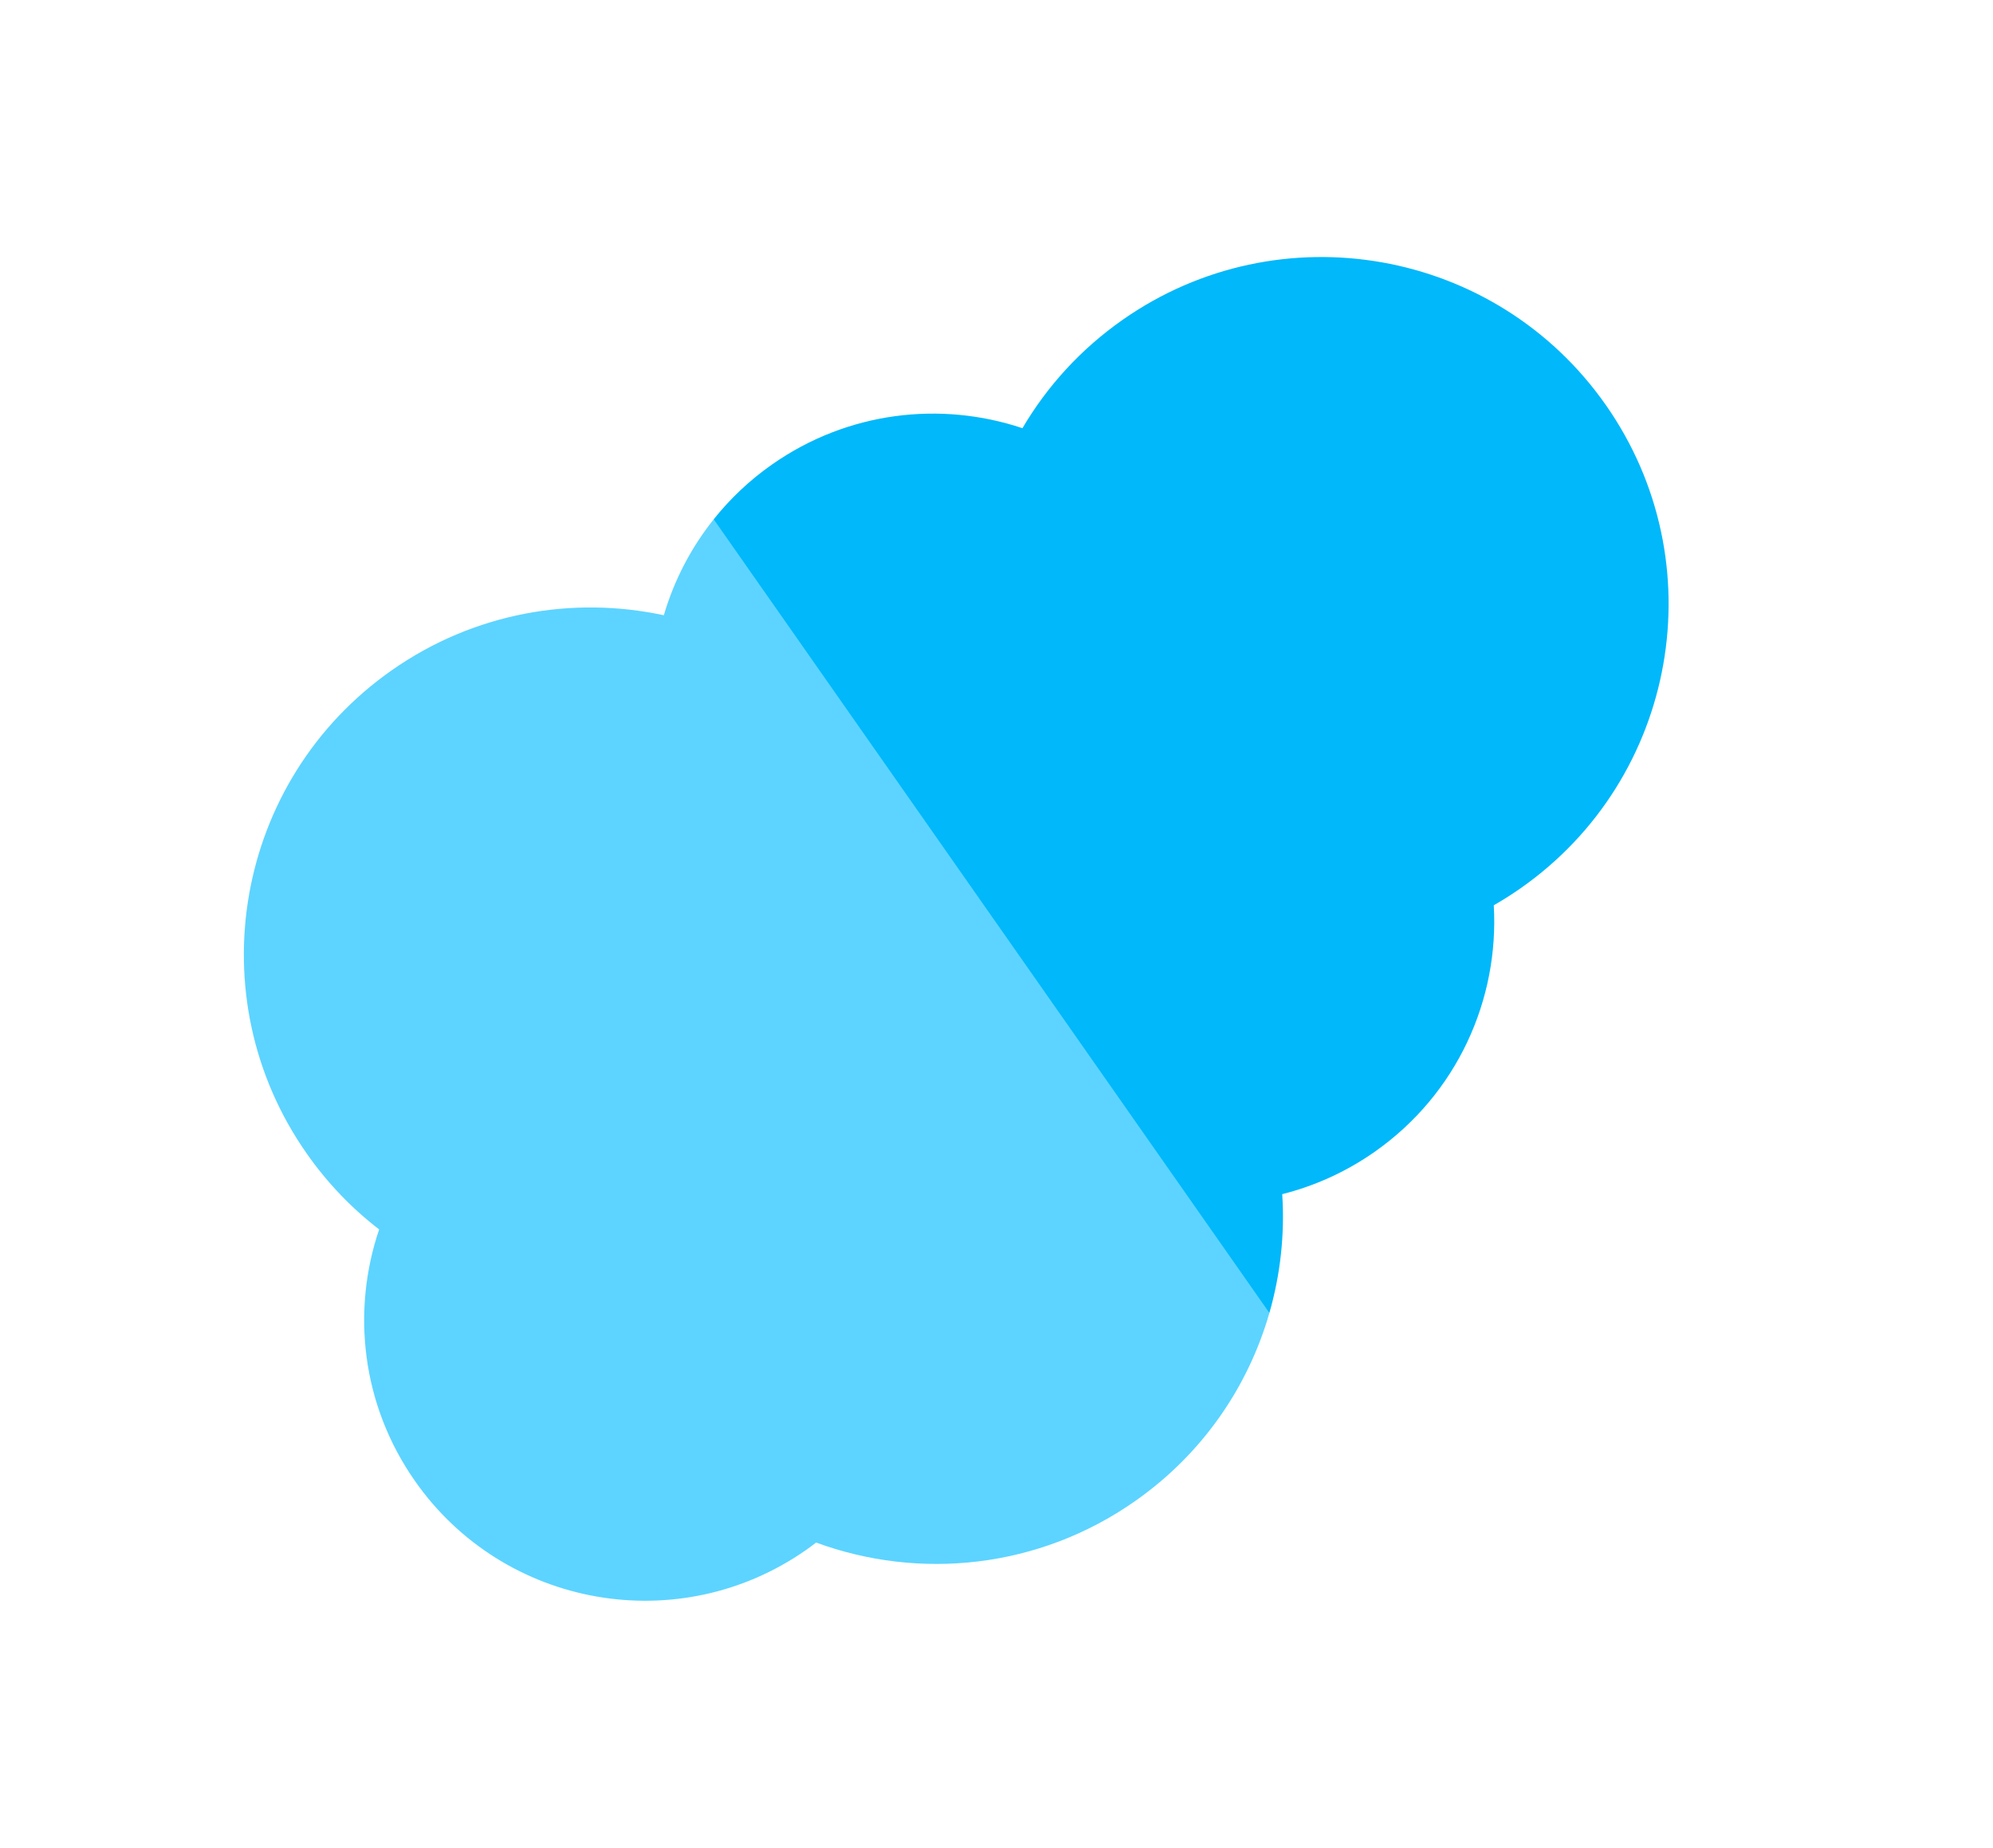
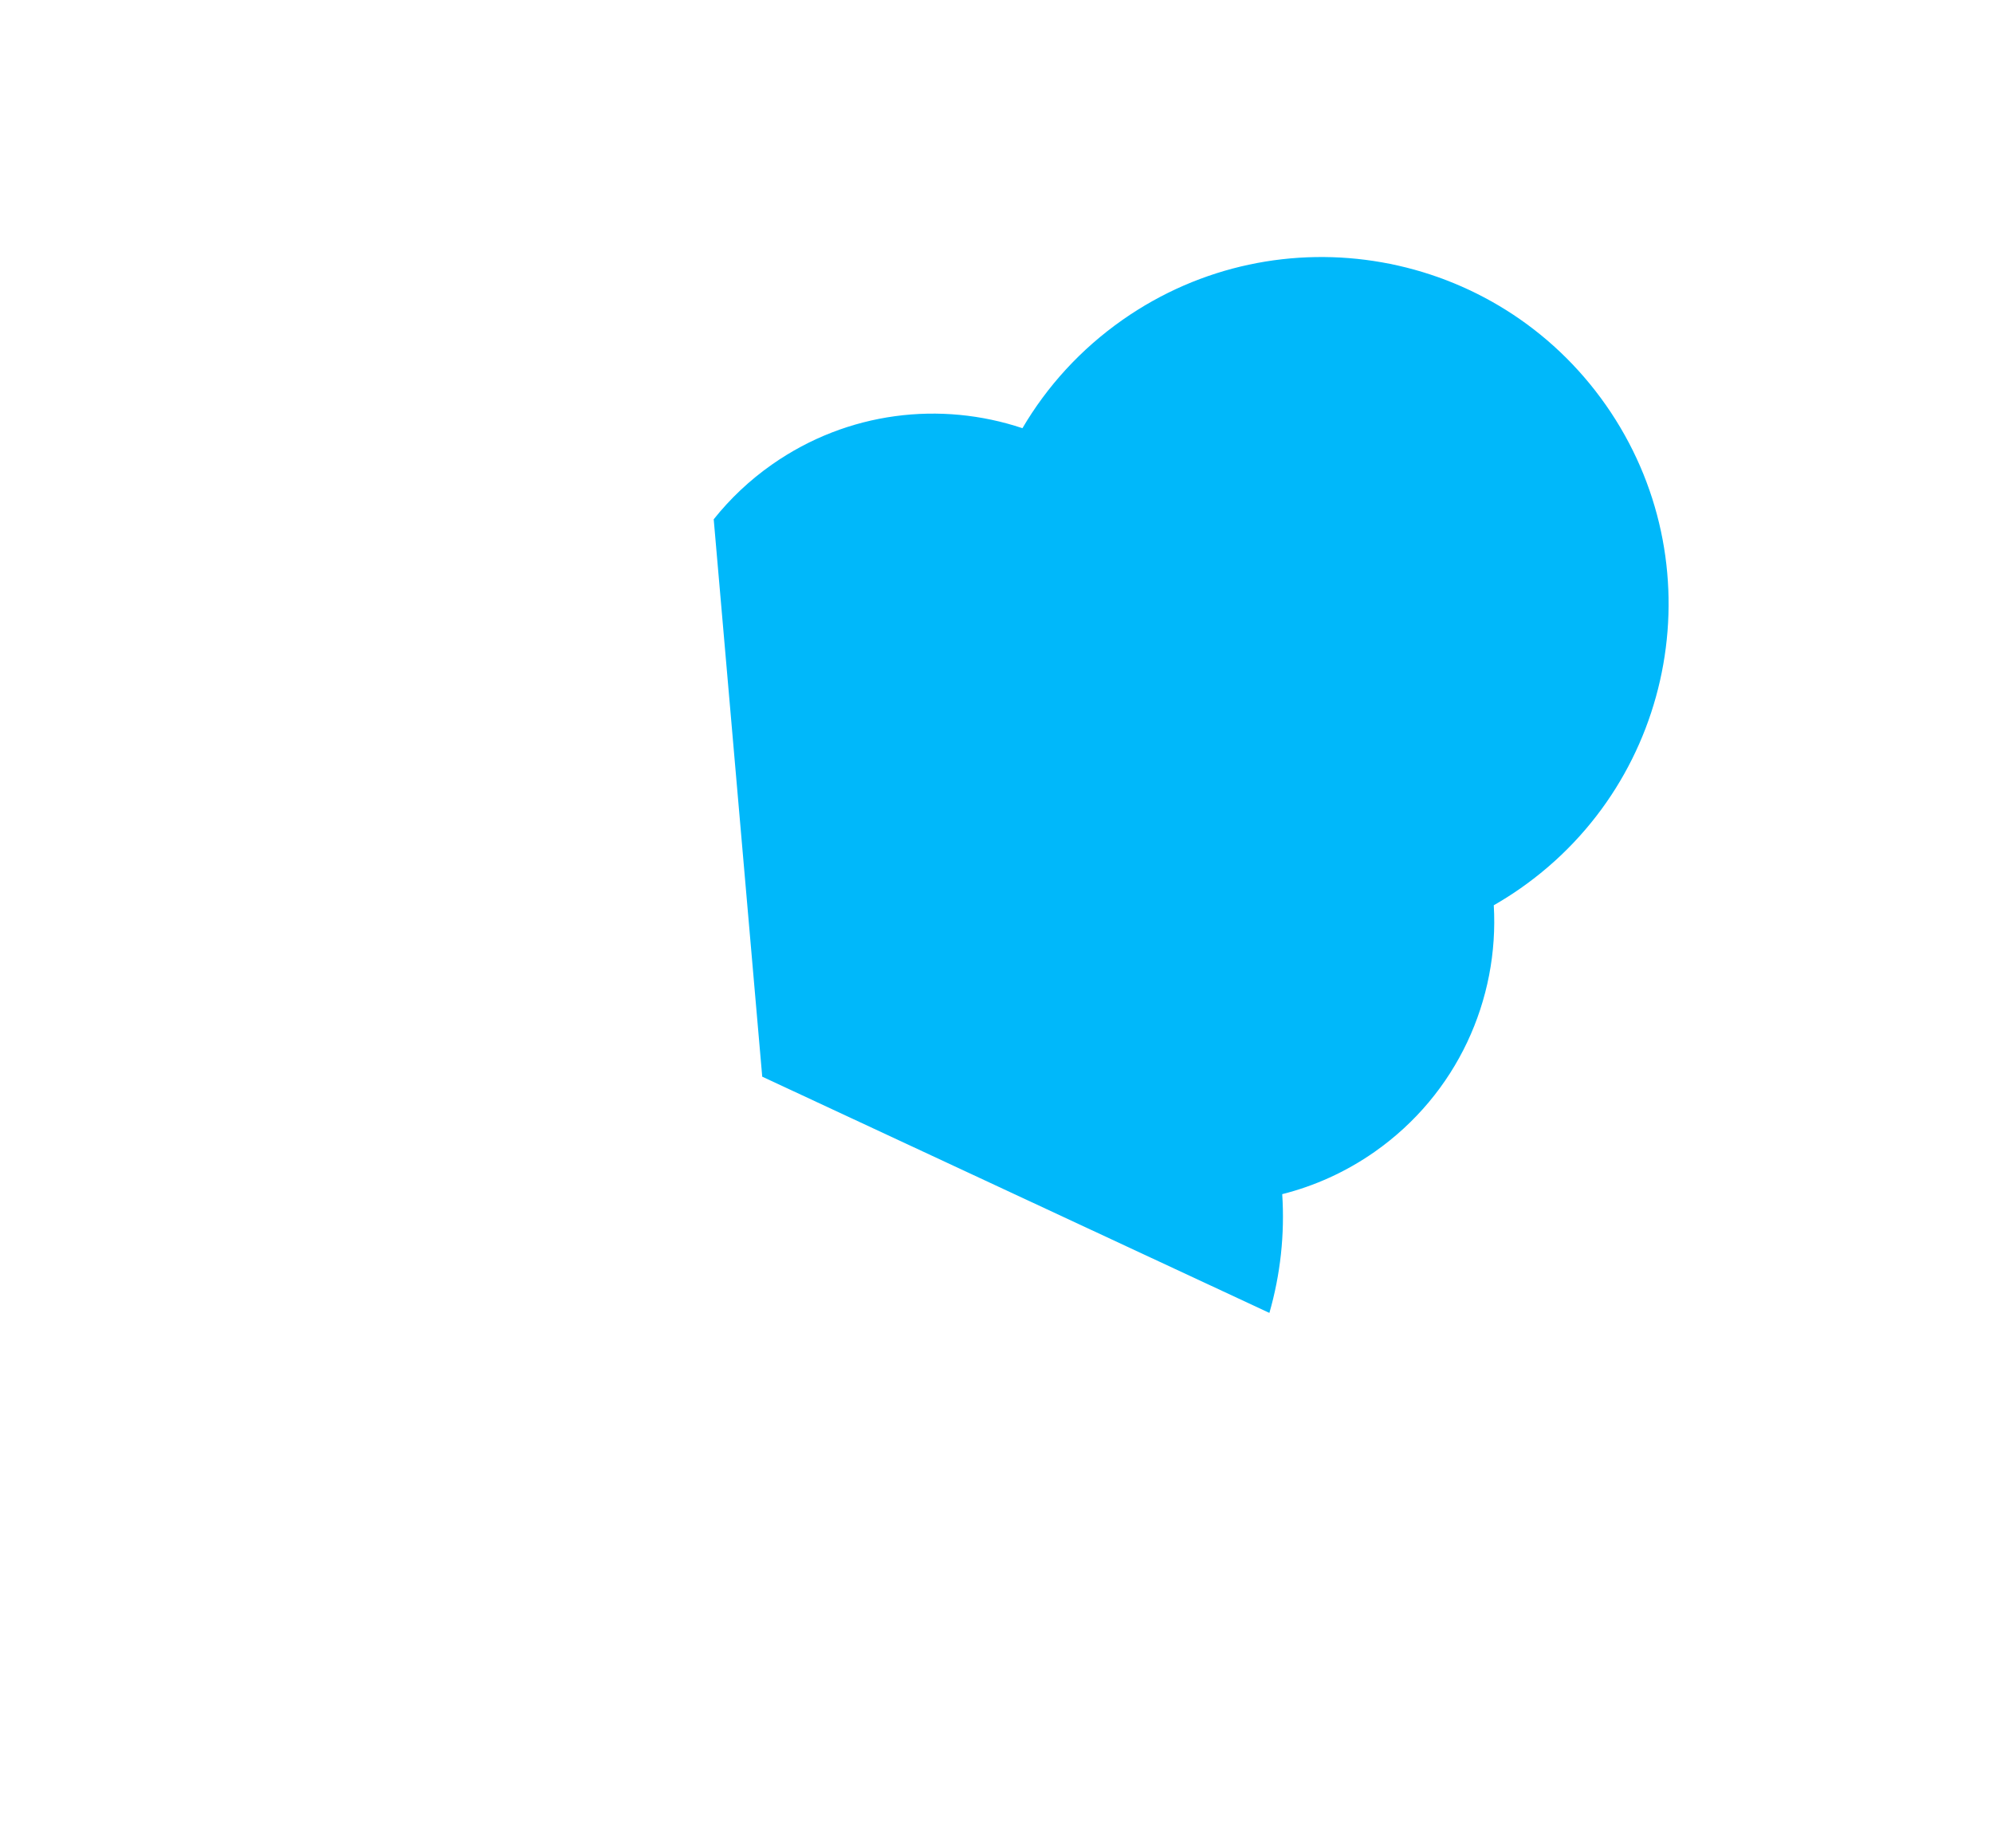
<svg xmlns="http://www.w3.org/2000/svg" width="55" height="51" viewBox="0 0 55 51" fill="none">
  <path d="M30.981 8.825C29.818 9.64 28.891 10.667 28.216 11.816C25.966 11.064 23.401 11.35 21.308 12.816C20.685 13.252 20.147 13.764 19.696 14.33L21.035 29.711L35.031 36.23C35.336 35.169 35.457 34.06 35.385 32.953C36.273 32.729 37.136 32.344 37.931 31.788C40.217 30.187 41.374 27.576 41.223 24.981C41.474 24.837 41.722 24.681 41.964 24.511C46.296 21.478 47.348 15.508 44.316 11.177C41.282 6.845 35.312 5.792 30.981 8.825Z" fill="#00B8FA" />
-   <path d="M18.319 16.978C15.806 16.438 13.084 16.904 10.813 18.495C6.481 21.528 5.429 27.498 8.462 31.829C9.034 32.647 9.712 33.348 10.463 33.926C9.697 36.185 9.978 38.764 11.451 40.868C13.906 44.374 18.739 45.226 22.246 42.771C22.34 42.705 22.431 42.637 22.522 42.567C25.364 43.611 28.654 43.294 31.322 41.425C33.189 40.117 34.447 38.264 35.031 36.23L19.696 14.33C19.061 15.125 18.599 16.026 18.319 16.978Z" fill="#5CD4FF" />
</svg>